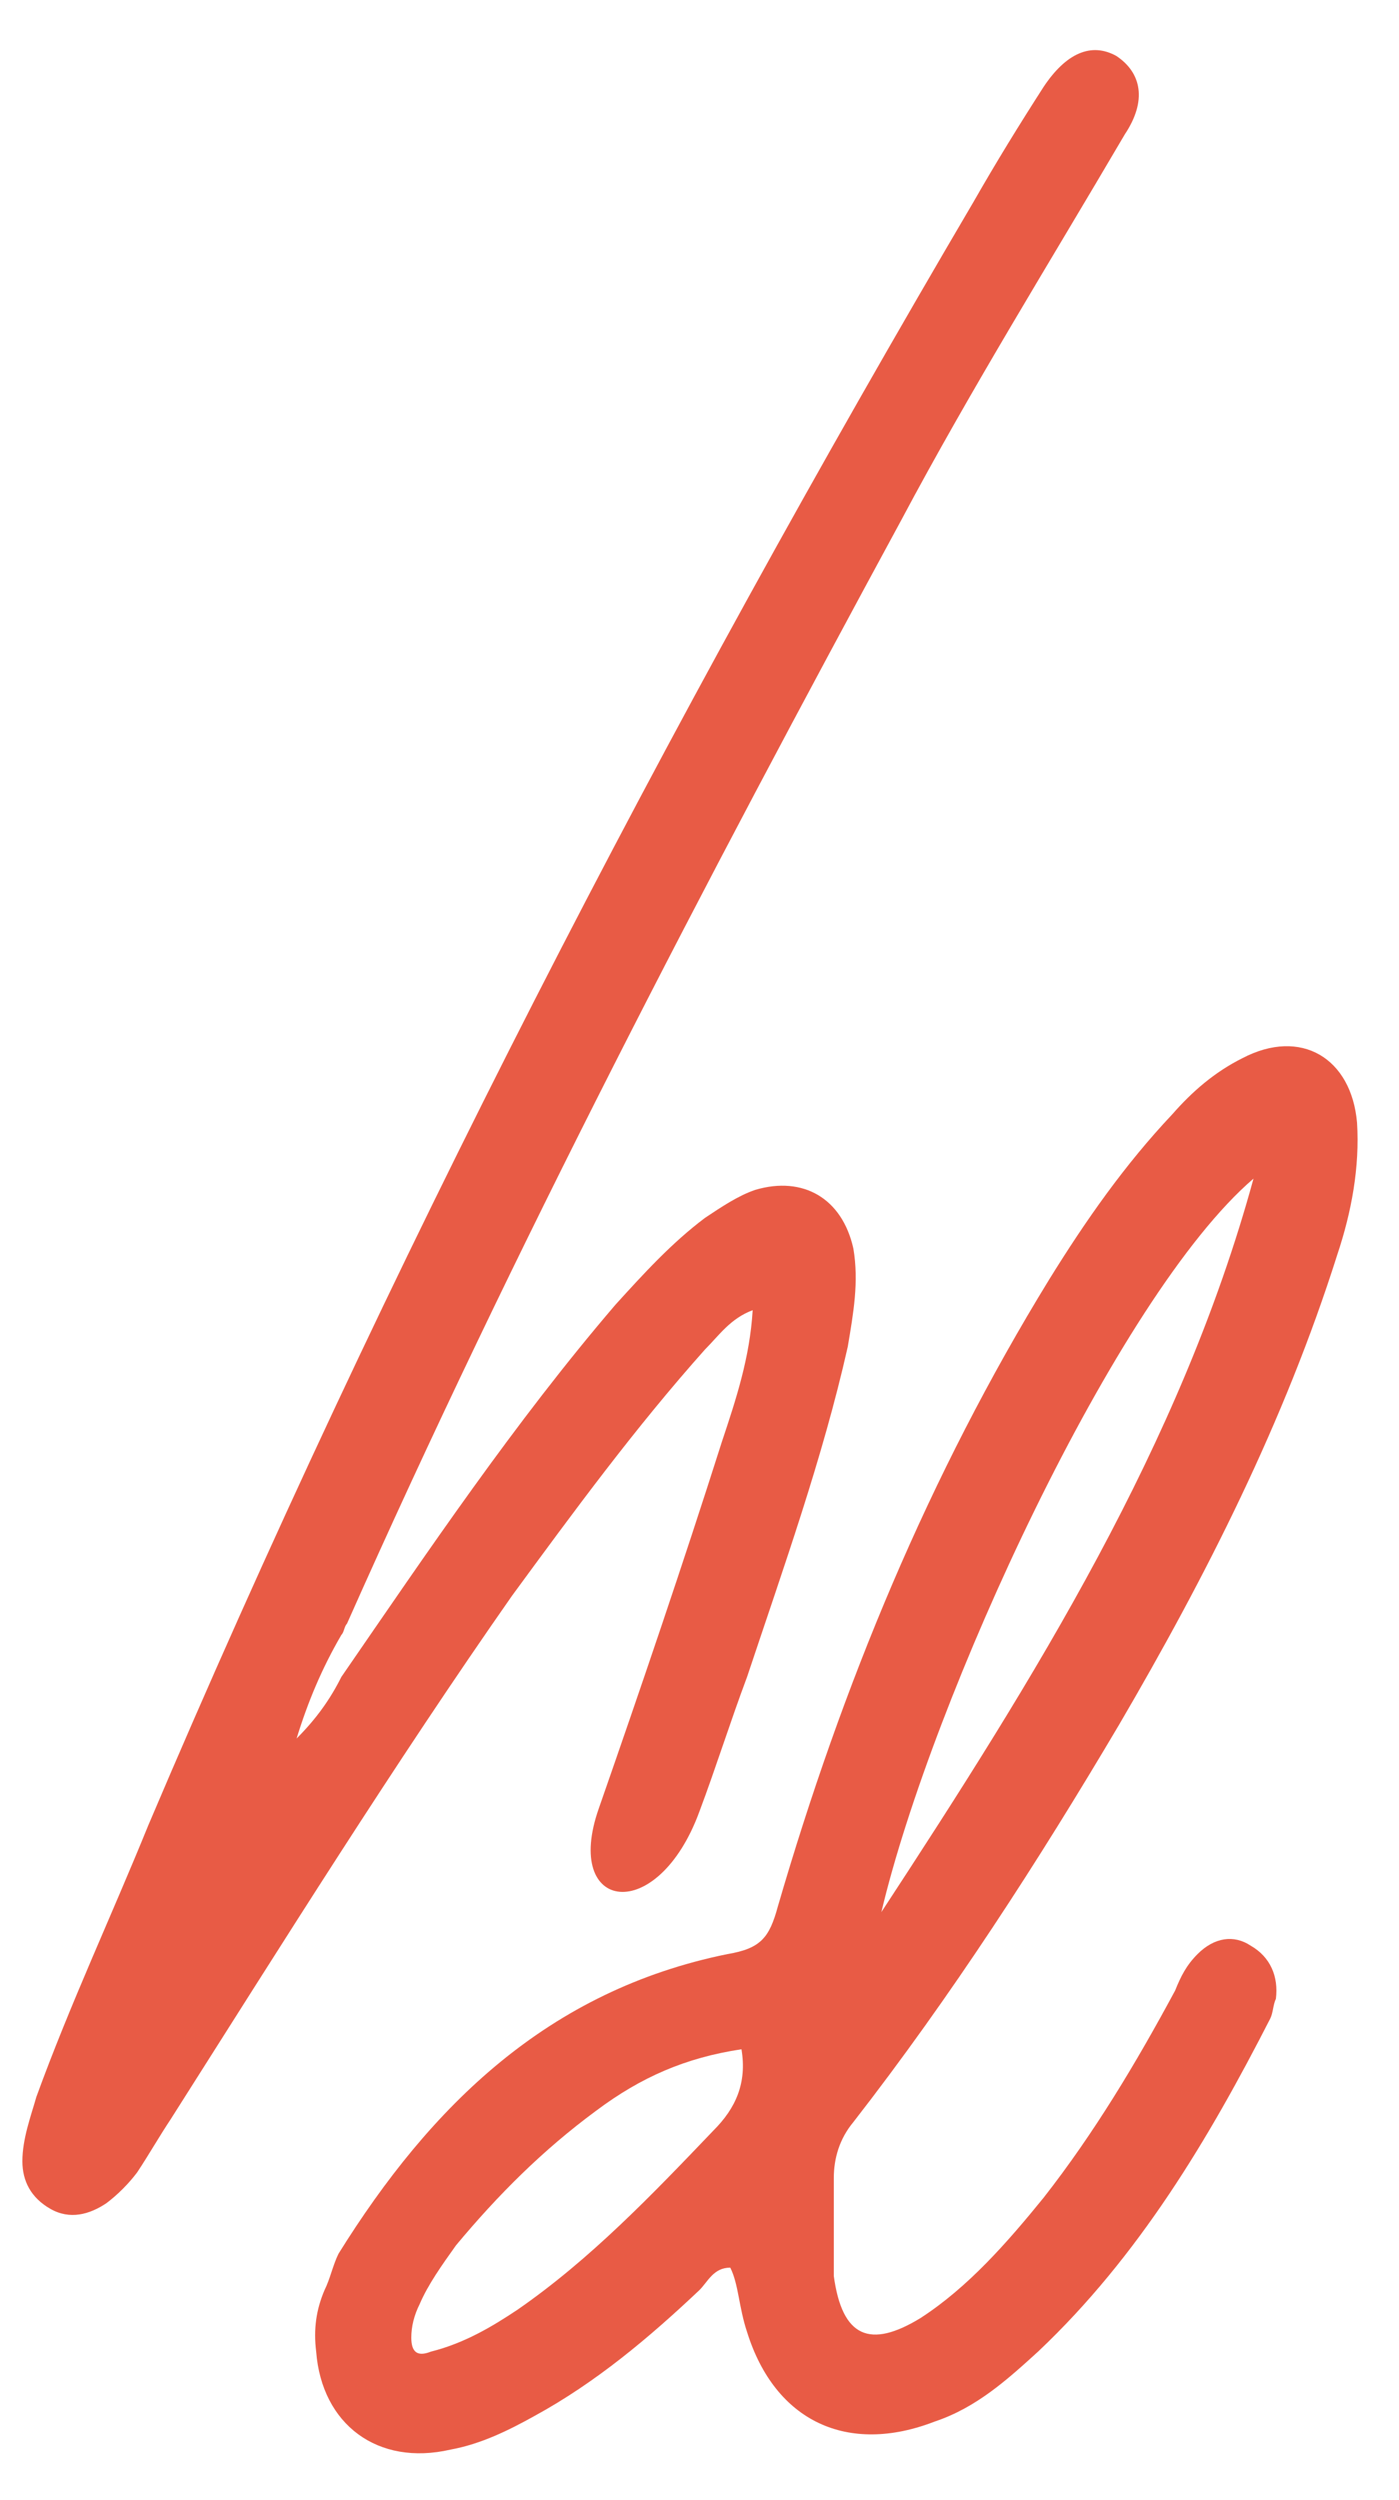
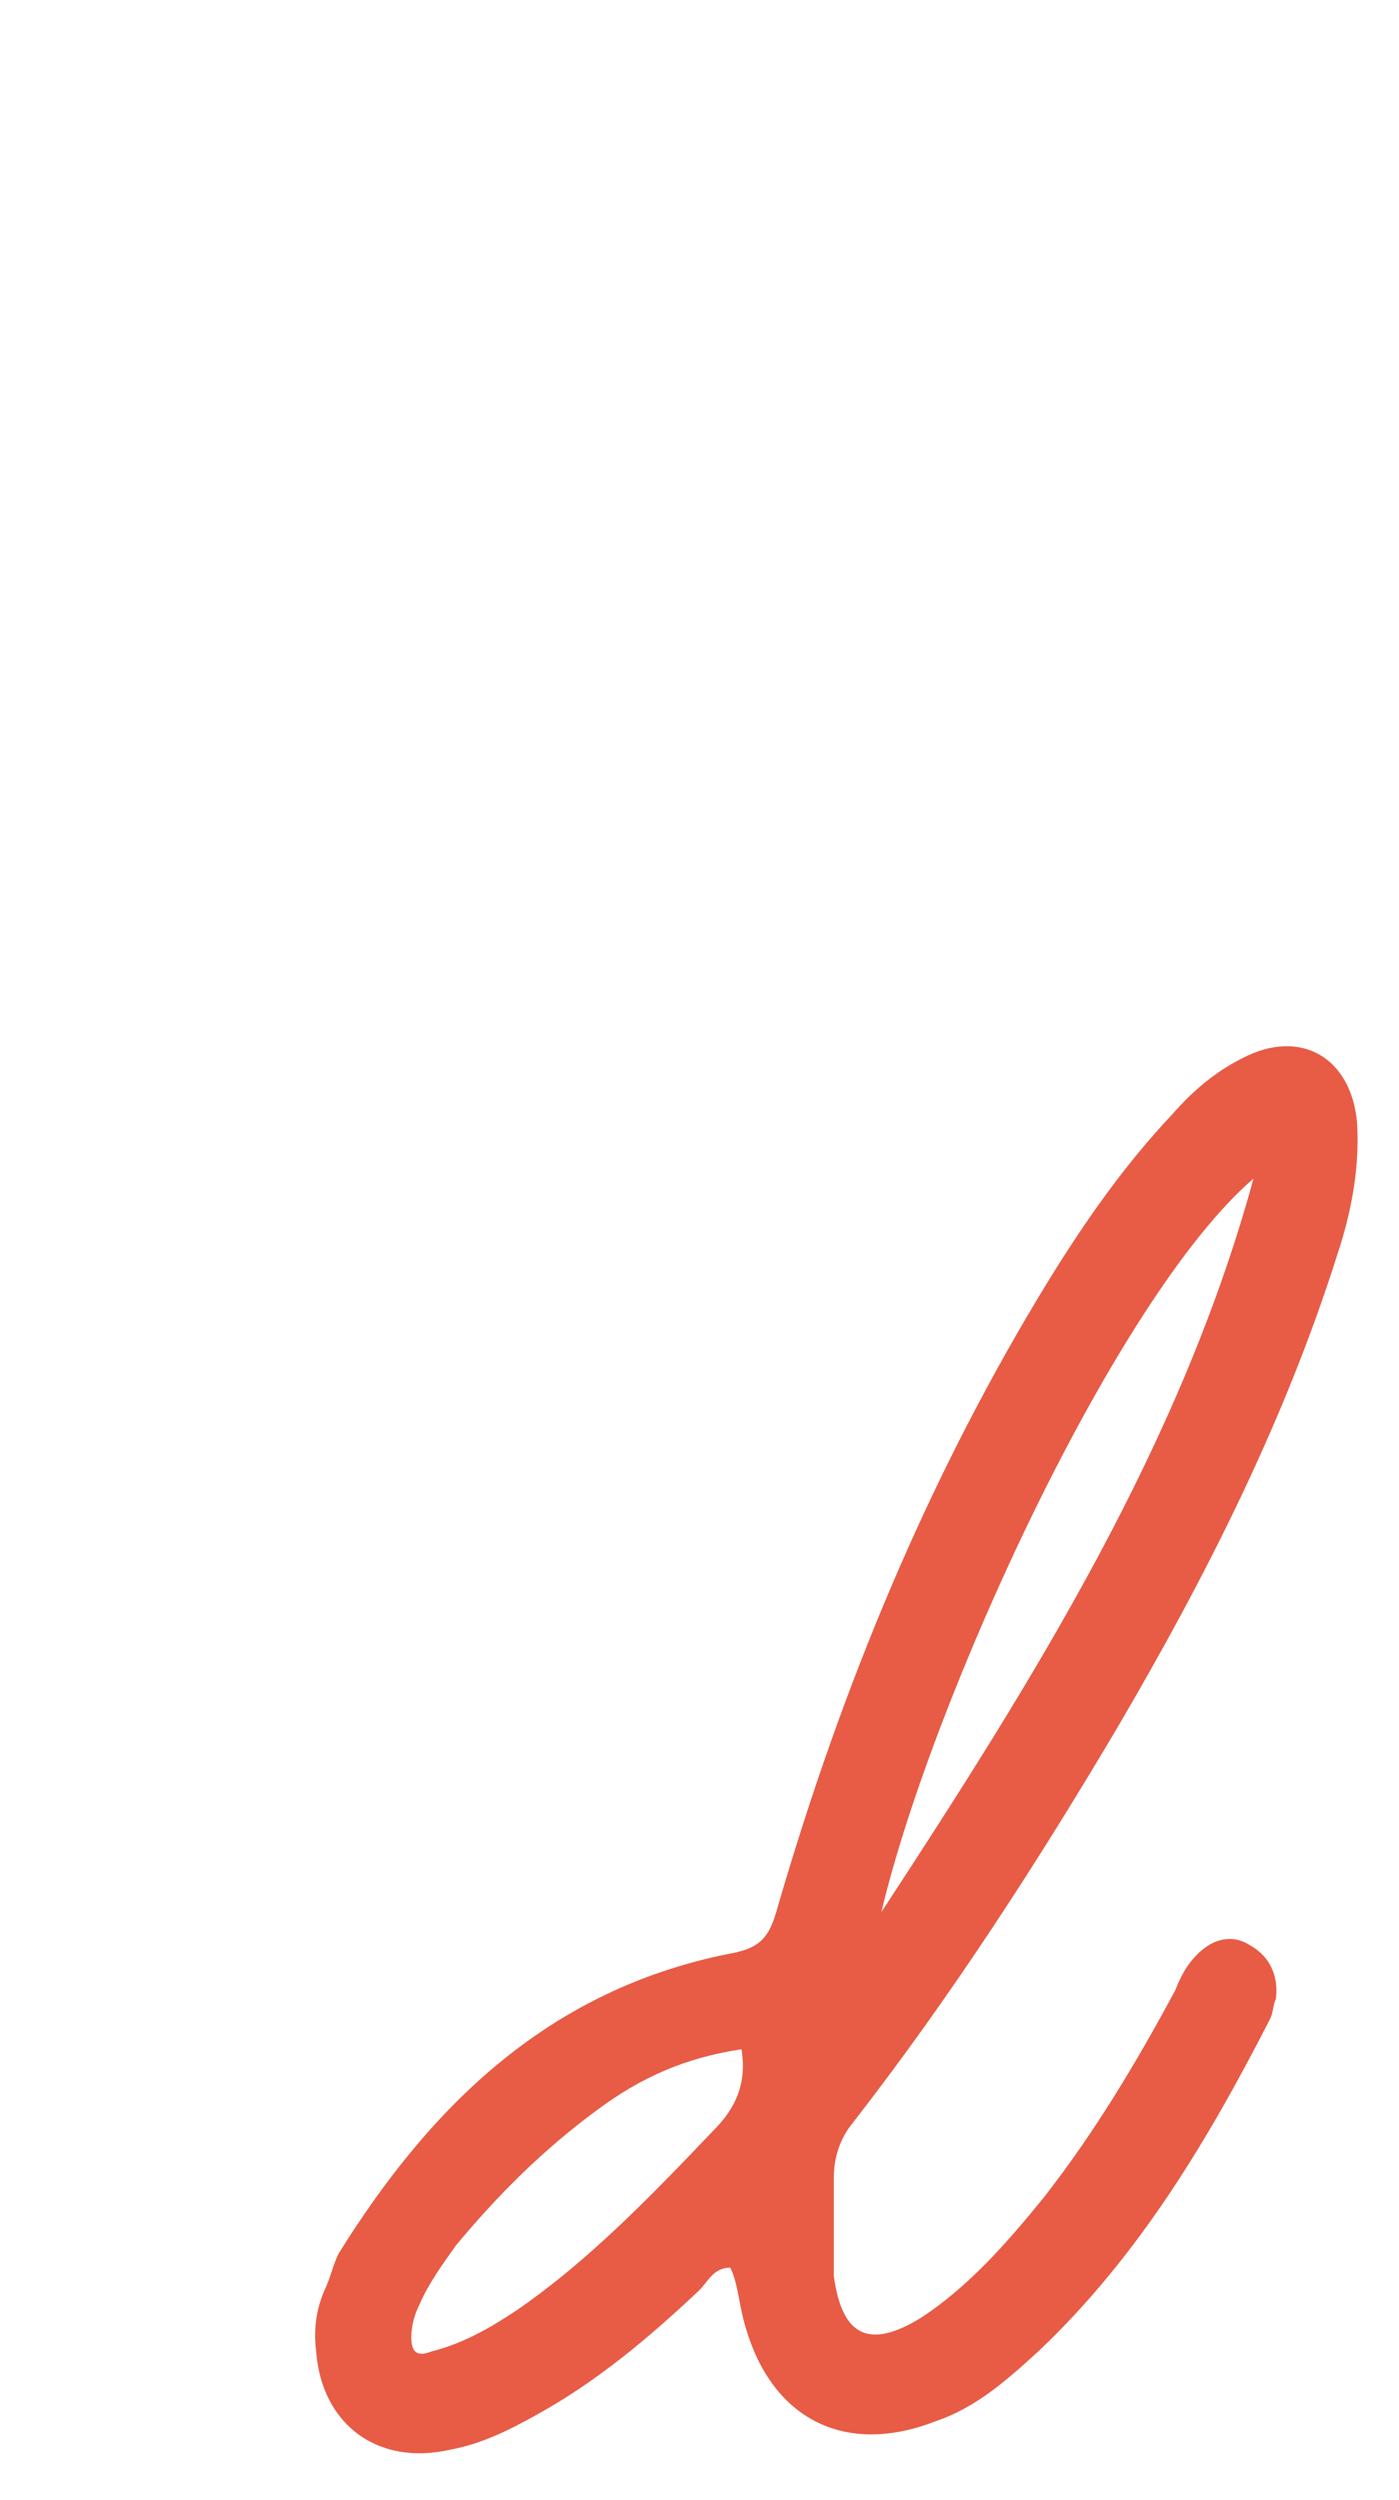
<svg xmlns="http://www.w3.org/2000/svg" xml:space="preserve" style="enable-background:new 0 0 50 89.3;" viewBox="0 0 50 89.3" height="89.3px" width="50px" y="0px" x="0px" id="Layer_1" version="1.1">
  <style type="text/css">
	.st0{fill:#E85B45;}
</style>
  <g>
-     <path d="M12.2,59.9c3.1-4.5,6.2-9.1,9.8-13.3c1-1.1,2-2.2,3.2-3.1c0.6-0.4,1.2-0.8,1.8-1c1.7-0.5,3.1,0.3,3.5,2.1   c0.2,1.2,0,2.3-0.2,3.5c-0.9,4-2.3,7.9-3.6,11.8c-0.6,1.6-1.1,3.2-1.7,4.8c-1.5,4.1-4.9,3.6-3.6-0.1c1.5-4.3,3-8.7,4.4-13.1   c0.5-1.5,1-3,1.1-4.7c-0.8,0.3-1.2,0.9-1.7,1.4C22.7,51,20.5,54,18.3,57c-4.2,6-8.2,12.4-12.2,18.7c-0.4,0.6-0.8,1.3-1.2,1.9   c-0.3,0.4-0.7,0.8-1.1,1.1c-0.6,0.4-1.3,0.6-2,0.2s-1-1-1-1.7c0-0.8,0.3-1.6,0.5-2.3c1.2-3.3,2.7-6.5,4-9.7   c8.5-20,18.5-39.3,29.5-58c0.8-1.4,1.6-2.7,2.5-4.1C38.1,1.9,39,1.5,39.9,2c0.9,0.6,1.1,1.6,0.3,2.8c-2.7,4.6-5.5,9.1-8,13.8   c-7,12.9-13.8,25.9-19.8,39.4c-0.1,0.1-0.1,0.3-0.2,0.4c-0.7,1.2-1.2,2.4-1.6,3.7C11.3,61.4,11.8,60.7,12.2,59.9" class="st0" />
    <path d="M26.5,73.2c-2,0.3-3.6,1-5.2,2.2c-1.9,1.4-3.5,3-5,4.8c-0.5,0.7-1,1.4-1.3,2.1c-0.2,0.4-0.3,0.8-0.3,1.2   c0,0.5,0.2,0.7,0.7,0.5c1.2-0.3,2.2-0.9,3.1-1.5c2.6-1.8,4.8-4.1,7-6.4C26.3,75.3,26.7,74.4,26.5,73.2 M44.8,42.1   c-4.9,4.2-11.5,18.6-13.3,26.2C37,59.9,42.2,51.6,44.8,42.1 M26.1,81c-0.6,0-0.8,0.5-1.1,0.8c-1.8,1.7-3.7,3.3-5.9,4.5   c-0.9,0.5-1.9,1-3,1.2c-2.6,0.6-4.6-0.9-4.8-3.5c-0.1-0.8,0-1.5,0.3-2.2c0.2-0.4,0.3-0.9,0.5-1.3c3.3-5.3,7.5-9.4,13.9-10.7   c1.2-0.2,1.5-0.6,1.8-1.7c2.3-7.9,5.4-15.4,9.7-22.4c1.3-2.1,2.7-4.1,4.4-5.9c0.7-0.8,1.5-1.5,2.5-2c2.1-1.1,3.9,0,4.1,2.3   c0.1,1.6-0.2,3.2-0.7,4.7c-1.9,6-4.7,11.5-7.8,16.8c-2.9,4.9-6,9.7-9.5,14.2c-0.5,0.6-0.7,1.3-0.7,2c0,0.9,0,1.9,0,2.8   c0,0.2,0,0.5,0,0.7c0.3,2.2,1.3,2.6,3.1,1.5c1.7-1.1,3.1-2.7,4.4-4.3c1.8-2.3,3.3-4.8,4.7-7.4c0.2-0.5,0.4-0.9,0.8-1.3   c0.6-0.6,1.3-0.7,1.9-0.3c0.7,0.4,1,1.1,0.9,1.9c-0.1,0.2-0.1,0.5-0.2,0.7c-2.2,4.3-4.7,8.5-8.3,11.9c-1.1,1-2.2,2-3.7,2.5   c-3.1,1.2-5.7,0-6.7-3.2C26.4,82.4,26.4,81.6,26.1,81" class="st0" />
  </g>
</svg>